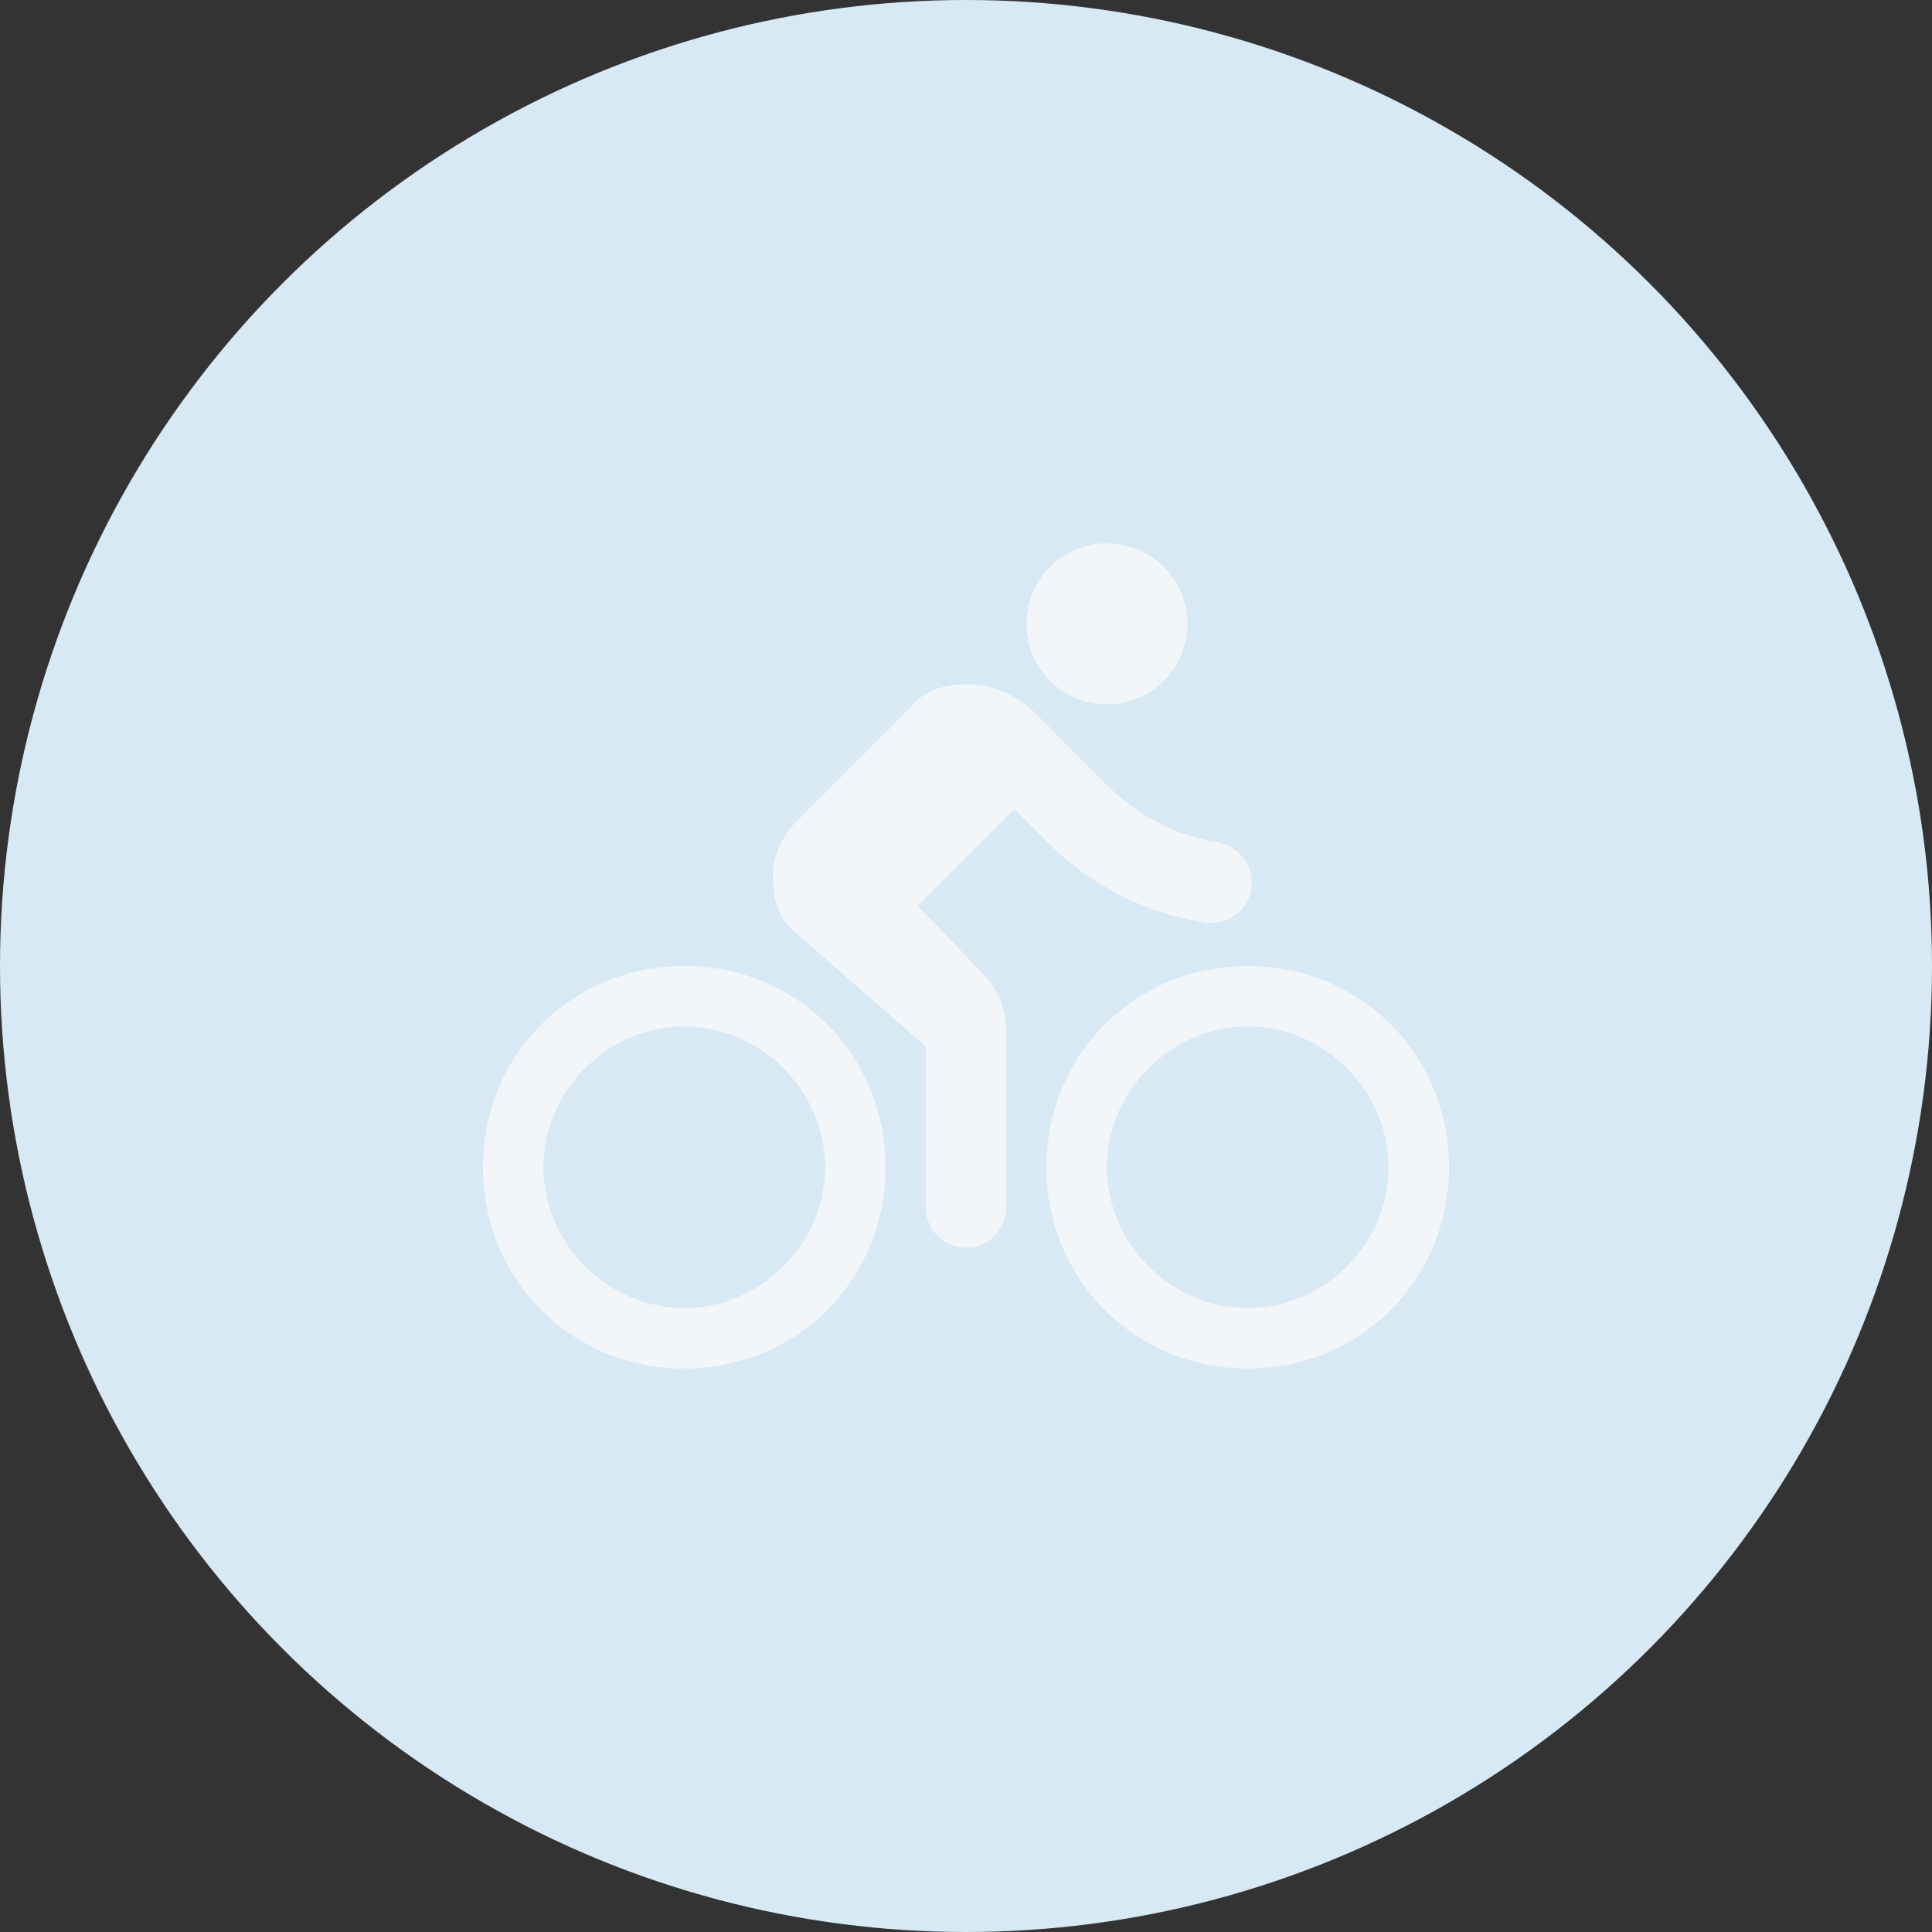
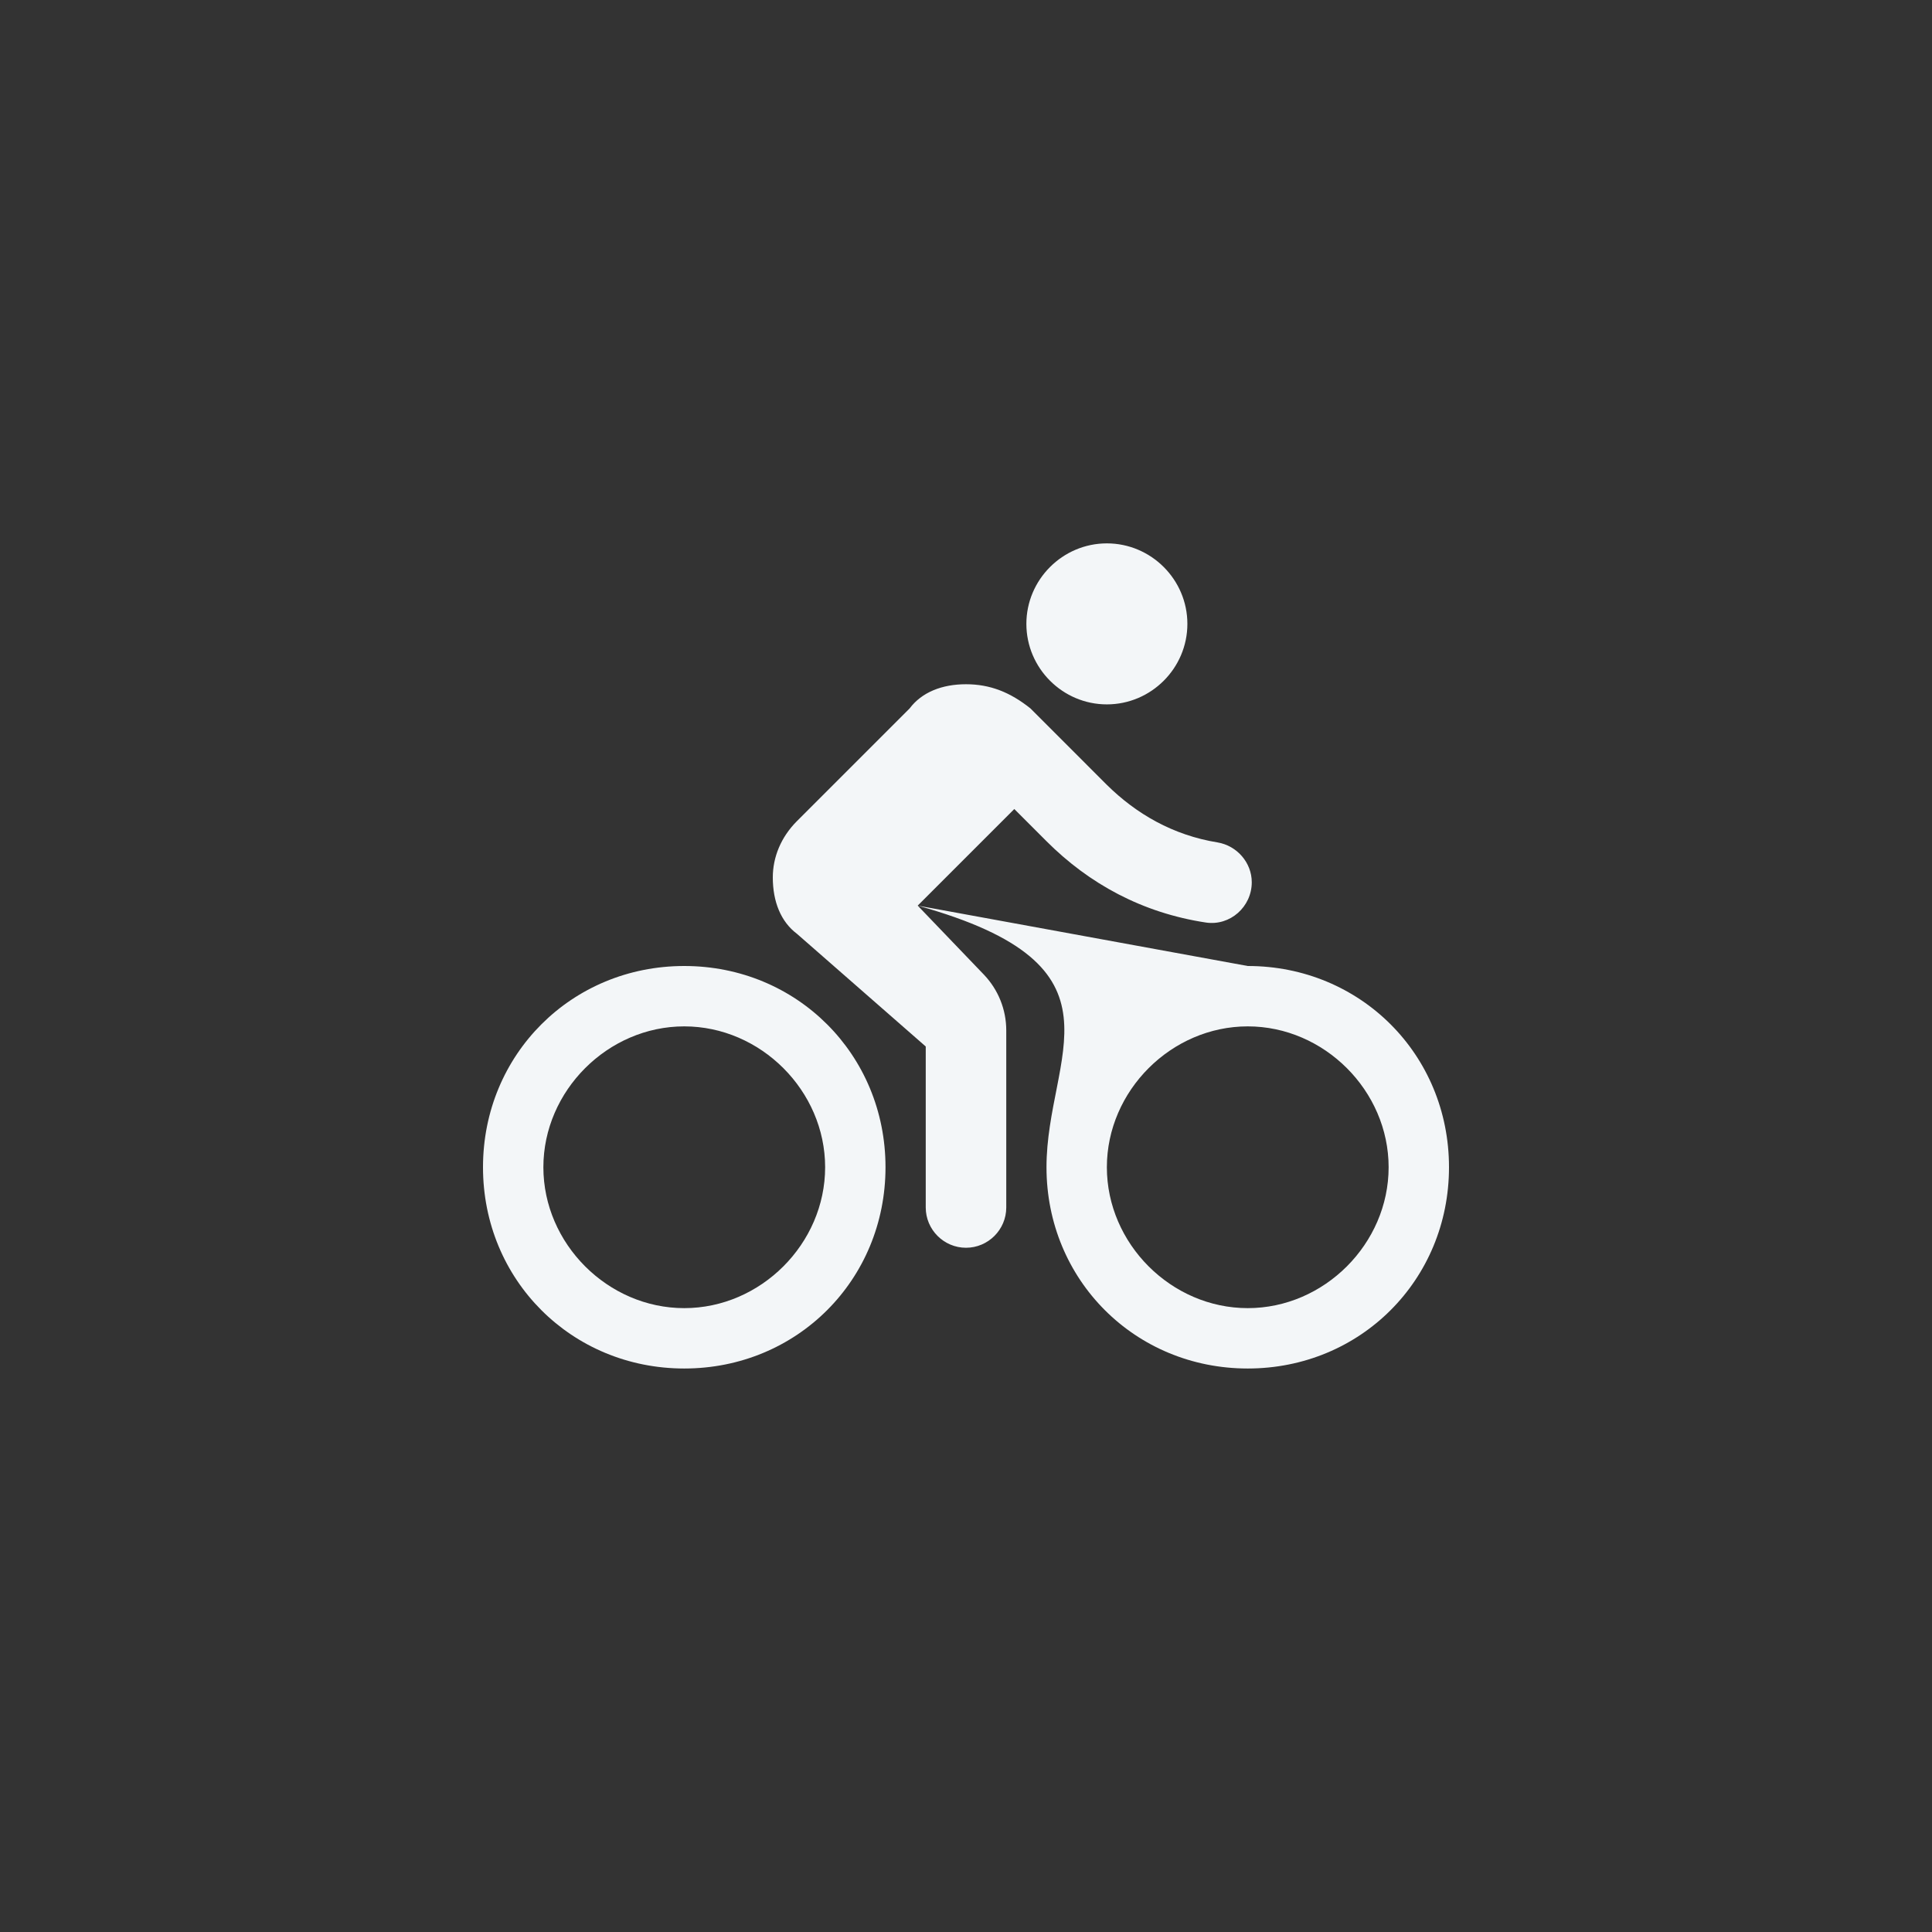
<svg xmlns="http://www.w3.org/2000/svg" width="80" height="80" viewBox="0 0 80 80" fill="none">
  <rect x="0" y="0" width="80" height="80" fill="#333333" stroke="none" />
-   <circle cx="40" cy="40" r="40" fill="#D7E9F4" />
-   <path d="M45.833 29.167C47.667 29.167 49.167 27.667 49.167 25.833C49.167 24 47.667 22.5 45.833 22.5C44 22.5 42.5 24 42.5 25.833C42.5 27.667 44 29.167 45.833 29.167ZM28.333 40C23.667 40 20 43.667 20 48.333C20 53 23.667 56.667 28.333 56.667C33 56.667 36.667 53 36.667 48.333C36.667 43.667 33 40 28.333 40ZM28.333 54.167C25.167 54.167 22.5 51.5 22.5 48.333C22.5 45.167 25.167 42.5 28.333 42.5C31.5 42.5 34.167 45.167 34.167 48.333C34.167 51.5 31.5 54.167 28.333 54.167ZM38 37.5L42 33.5L43.333 34.833C45.1 36.6 47.3 37.8 49.933 38.2C50.933 38.35 51.833 37.55 51.833 36.533C51.833 35.717 51.217 35.017 50.417 34.883C48.567 34.583 47.05 33.7 45.833 32.5L42.667 29.333C41.833 28.667 41 28.333 40 28.333C39 28.333 38.167 28.667 37.667 29.333L33 34C32.333 34.667 32 35.5 32 36.333C32 37.333 32.333 38.167 33 38.667L38.333 43.333V50C38.333 50.917 39.083 51.667 40 51.667C40.917 51.667 41.667 50.917 41.667 50V42.667C41.667 41.8 41.333 40.983 40.75 40.367L38 37.5ZM51.667 40C47 40 43.333 43.667 43.333 48.333C43.333 53 47 56.667 51.667 56.667C56.333 56.667 60 53 60 48.333C60 43.667 56.333 40 51.667 40ZM51.667 54.167C48.5 54.167 45.833 51.5 45.833 48.333C45.833 45.167 48.5 42.5 51.667 42.5C54.833 42.5 57.5 45.167 57.5 48.333C57.5 51.5 54.833 54.167 51.667 54.167Z" fill="#F3F6F8" />
+   <path d="M45.833 29.167C47.667 29.167 49.167 27.667 49.167 25.833C49.167 24 47.667 22.5 45.833 22.5C44 22.5 42.5 24 42.5 25.833C42.5 27.667 44 29.167 45.833 29.167ZM28.333 40C23.667 40 20 43.667 20 48.333C20 53 23.667 56.667 28.333 56.667C33 56.667 36.667 53 36.667 48.333C36.667 43.667 33 40 28.333 40ZM28.333 54.167C25.167 54.167 22.5 51.5 22.5 48.333C22.5 45.167 25.167 42.5 28.333 42.5C31.5 42.5 34.167 45.167 34.167 48.333C34.167 51.5 31.5 54.167 28.333 54.167ZM38 37.5L42 33.5L43.333 34.833C45.1 36.6 47.3 37.8 49.933 38.2C50.933 38.35 51.833 37.55 51.833 36.533C51.833 35.717 51.217 35.017 50.417 34.883C48.567 34.583 47.05 33.7 45.833 32.5L42.667 29.333C41.833 28.667 41 28.333 40 28.333C39 28.333 38.167 28.667 37.667 29.333L33 34C32.333 34.667 32 35.5 32 36.333C32 37.333 32.333 38.167 33 38.667L38.333 43.333V50C38.333 50.917 39.083 51.667 40 51.667C40.917 51.667 41.667 50.917 41.667 50V42.667C41.667 41.8 41.333 40.983 40.75 40.367L38 37.5ZC47 40 43.333 43.667 43.333 48.333C43.333 53 47 56.667 51.667 56.667C56.333 56.667 60 53 60 48.333C60 43.667 56.333 40 51.667 40ZM51.667 54.167C48.5 54.167 45.833 51.5 45.833 48.333C45.833 45.167 48.5 42.5 51.667 42.5C54.833 42.5 57.5 45.167 57.5 48.333C57.5 51.5 54.833 54.167 51.667 54.167Z" fill="#F3F6F8" />
</svg>